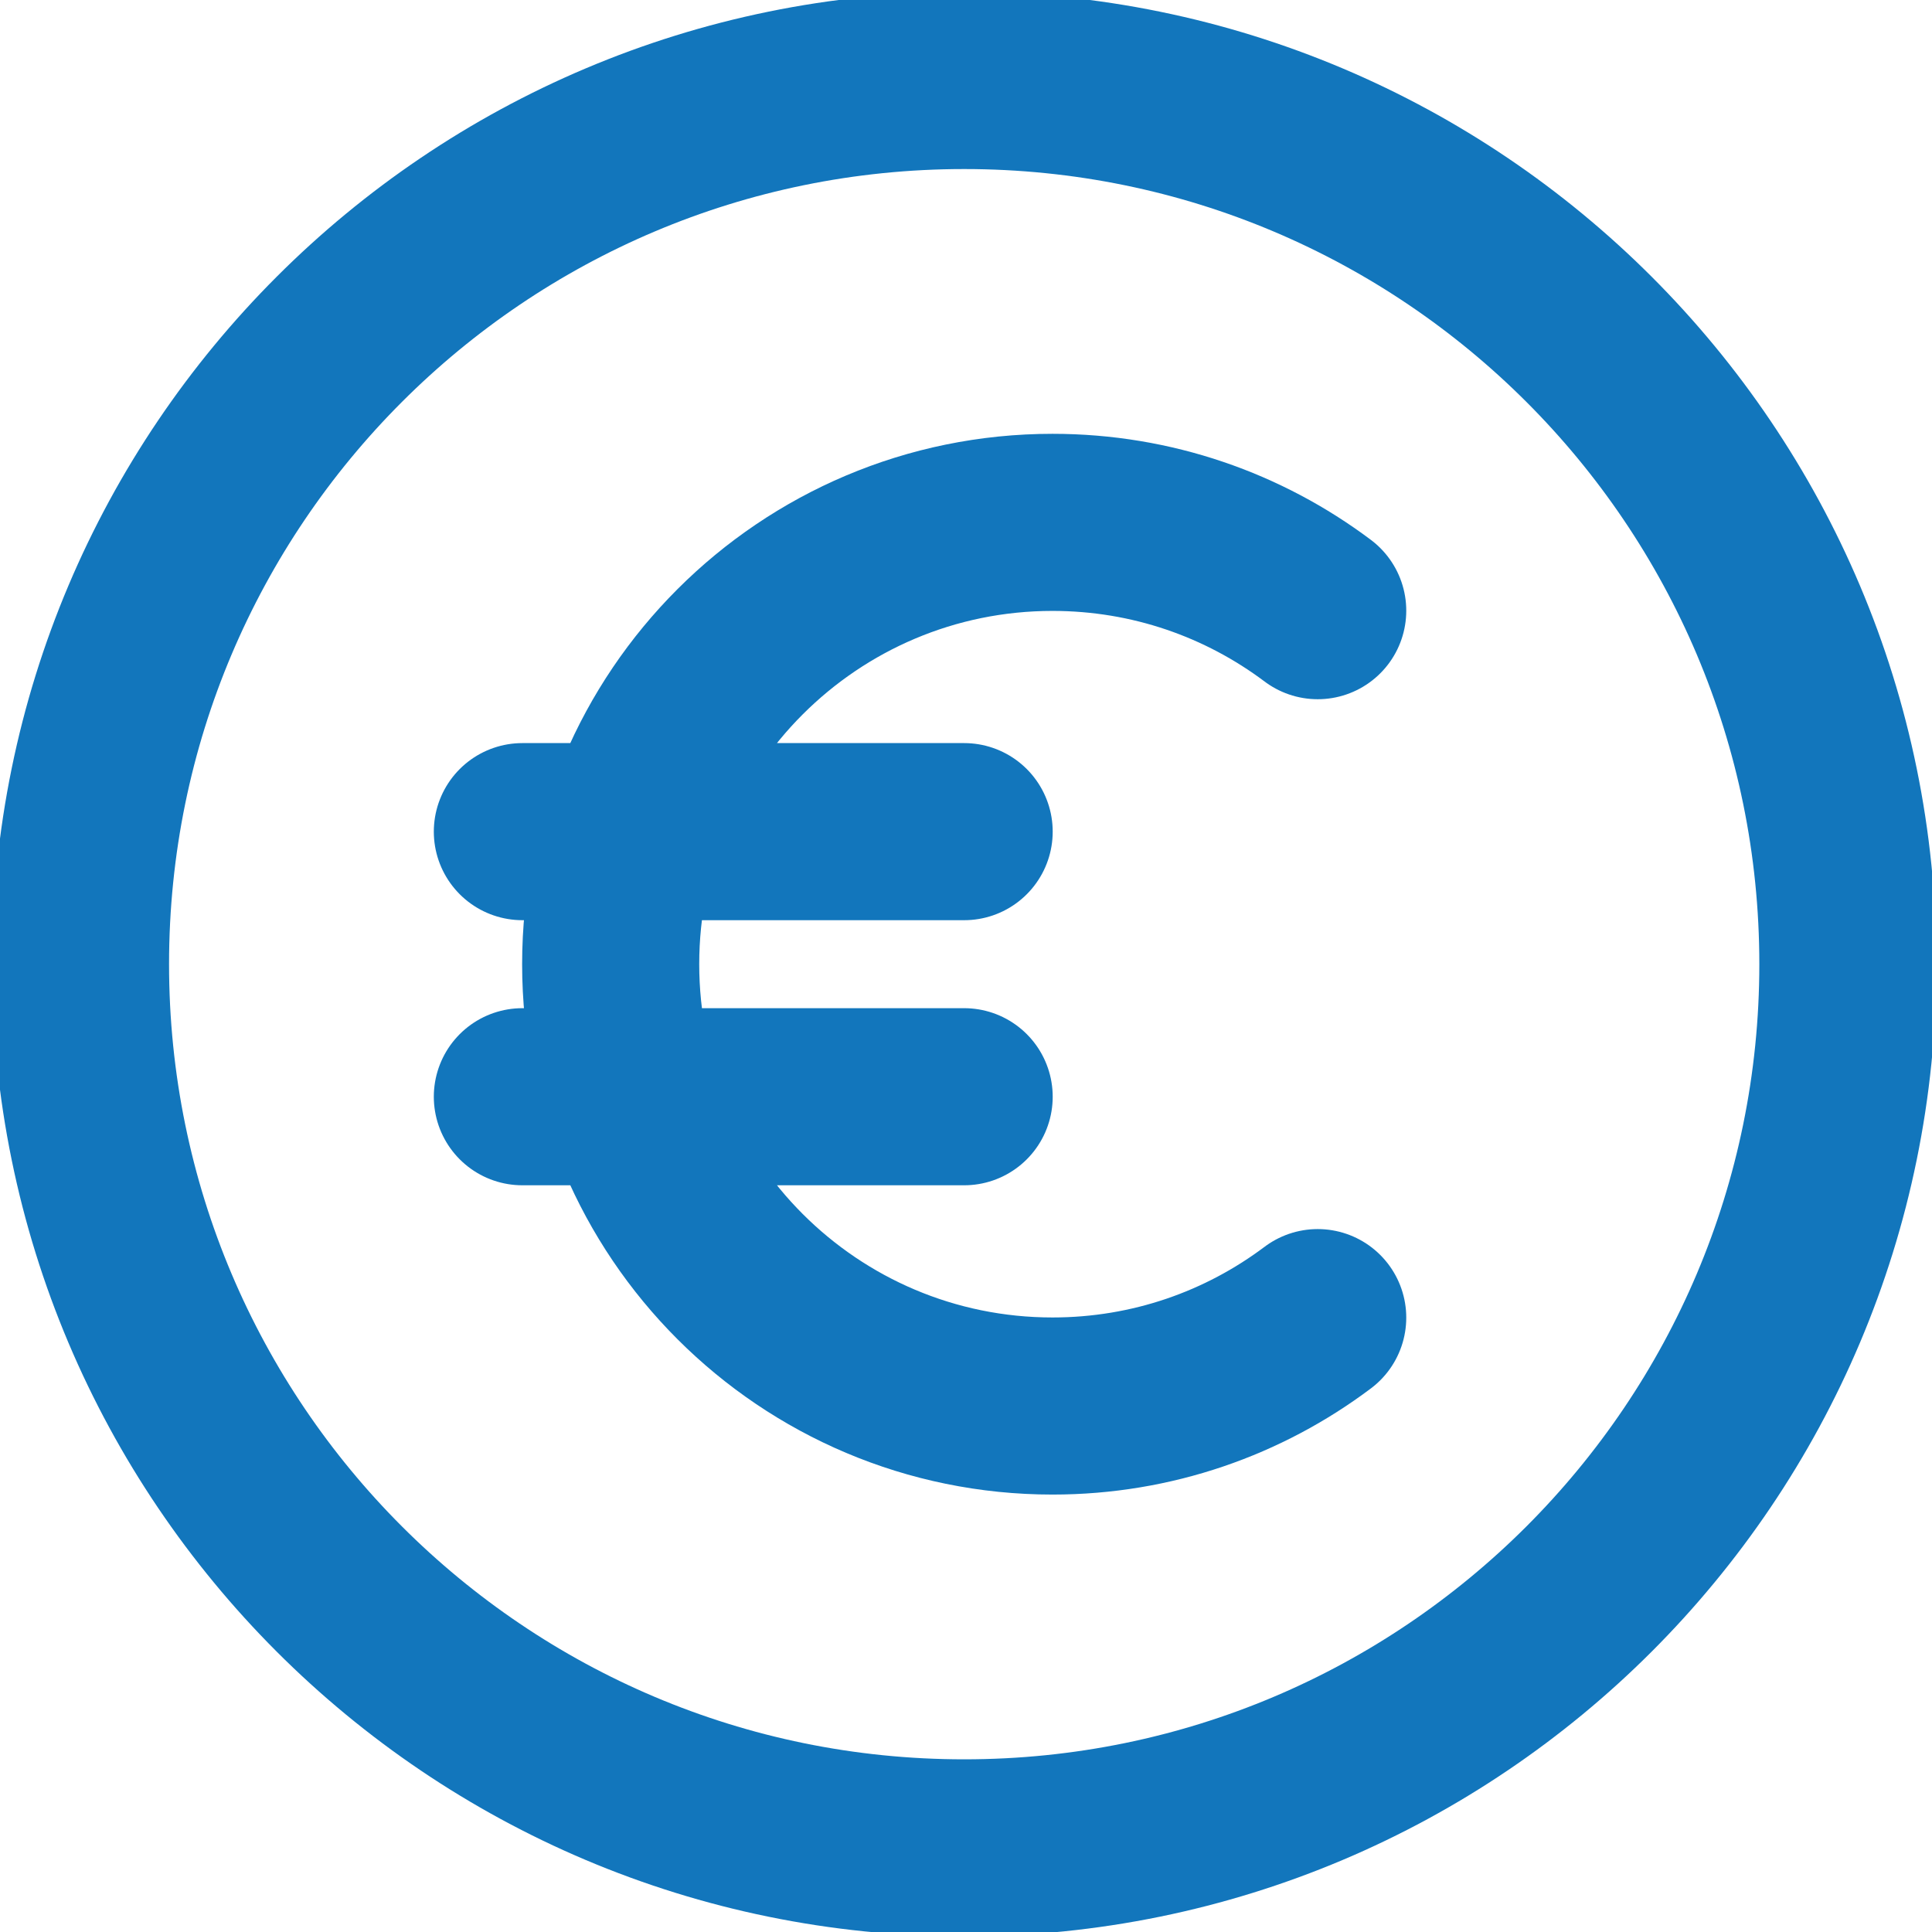
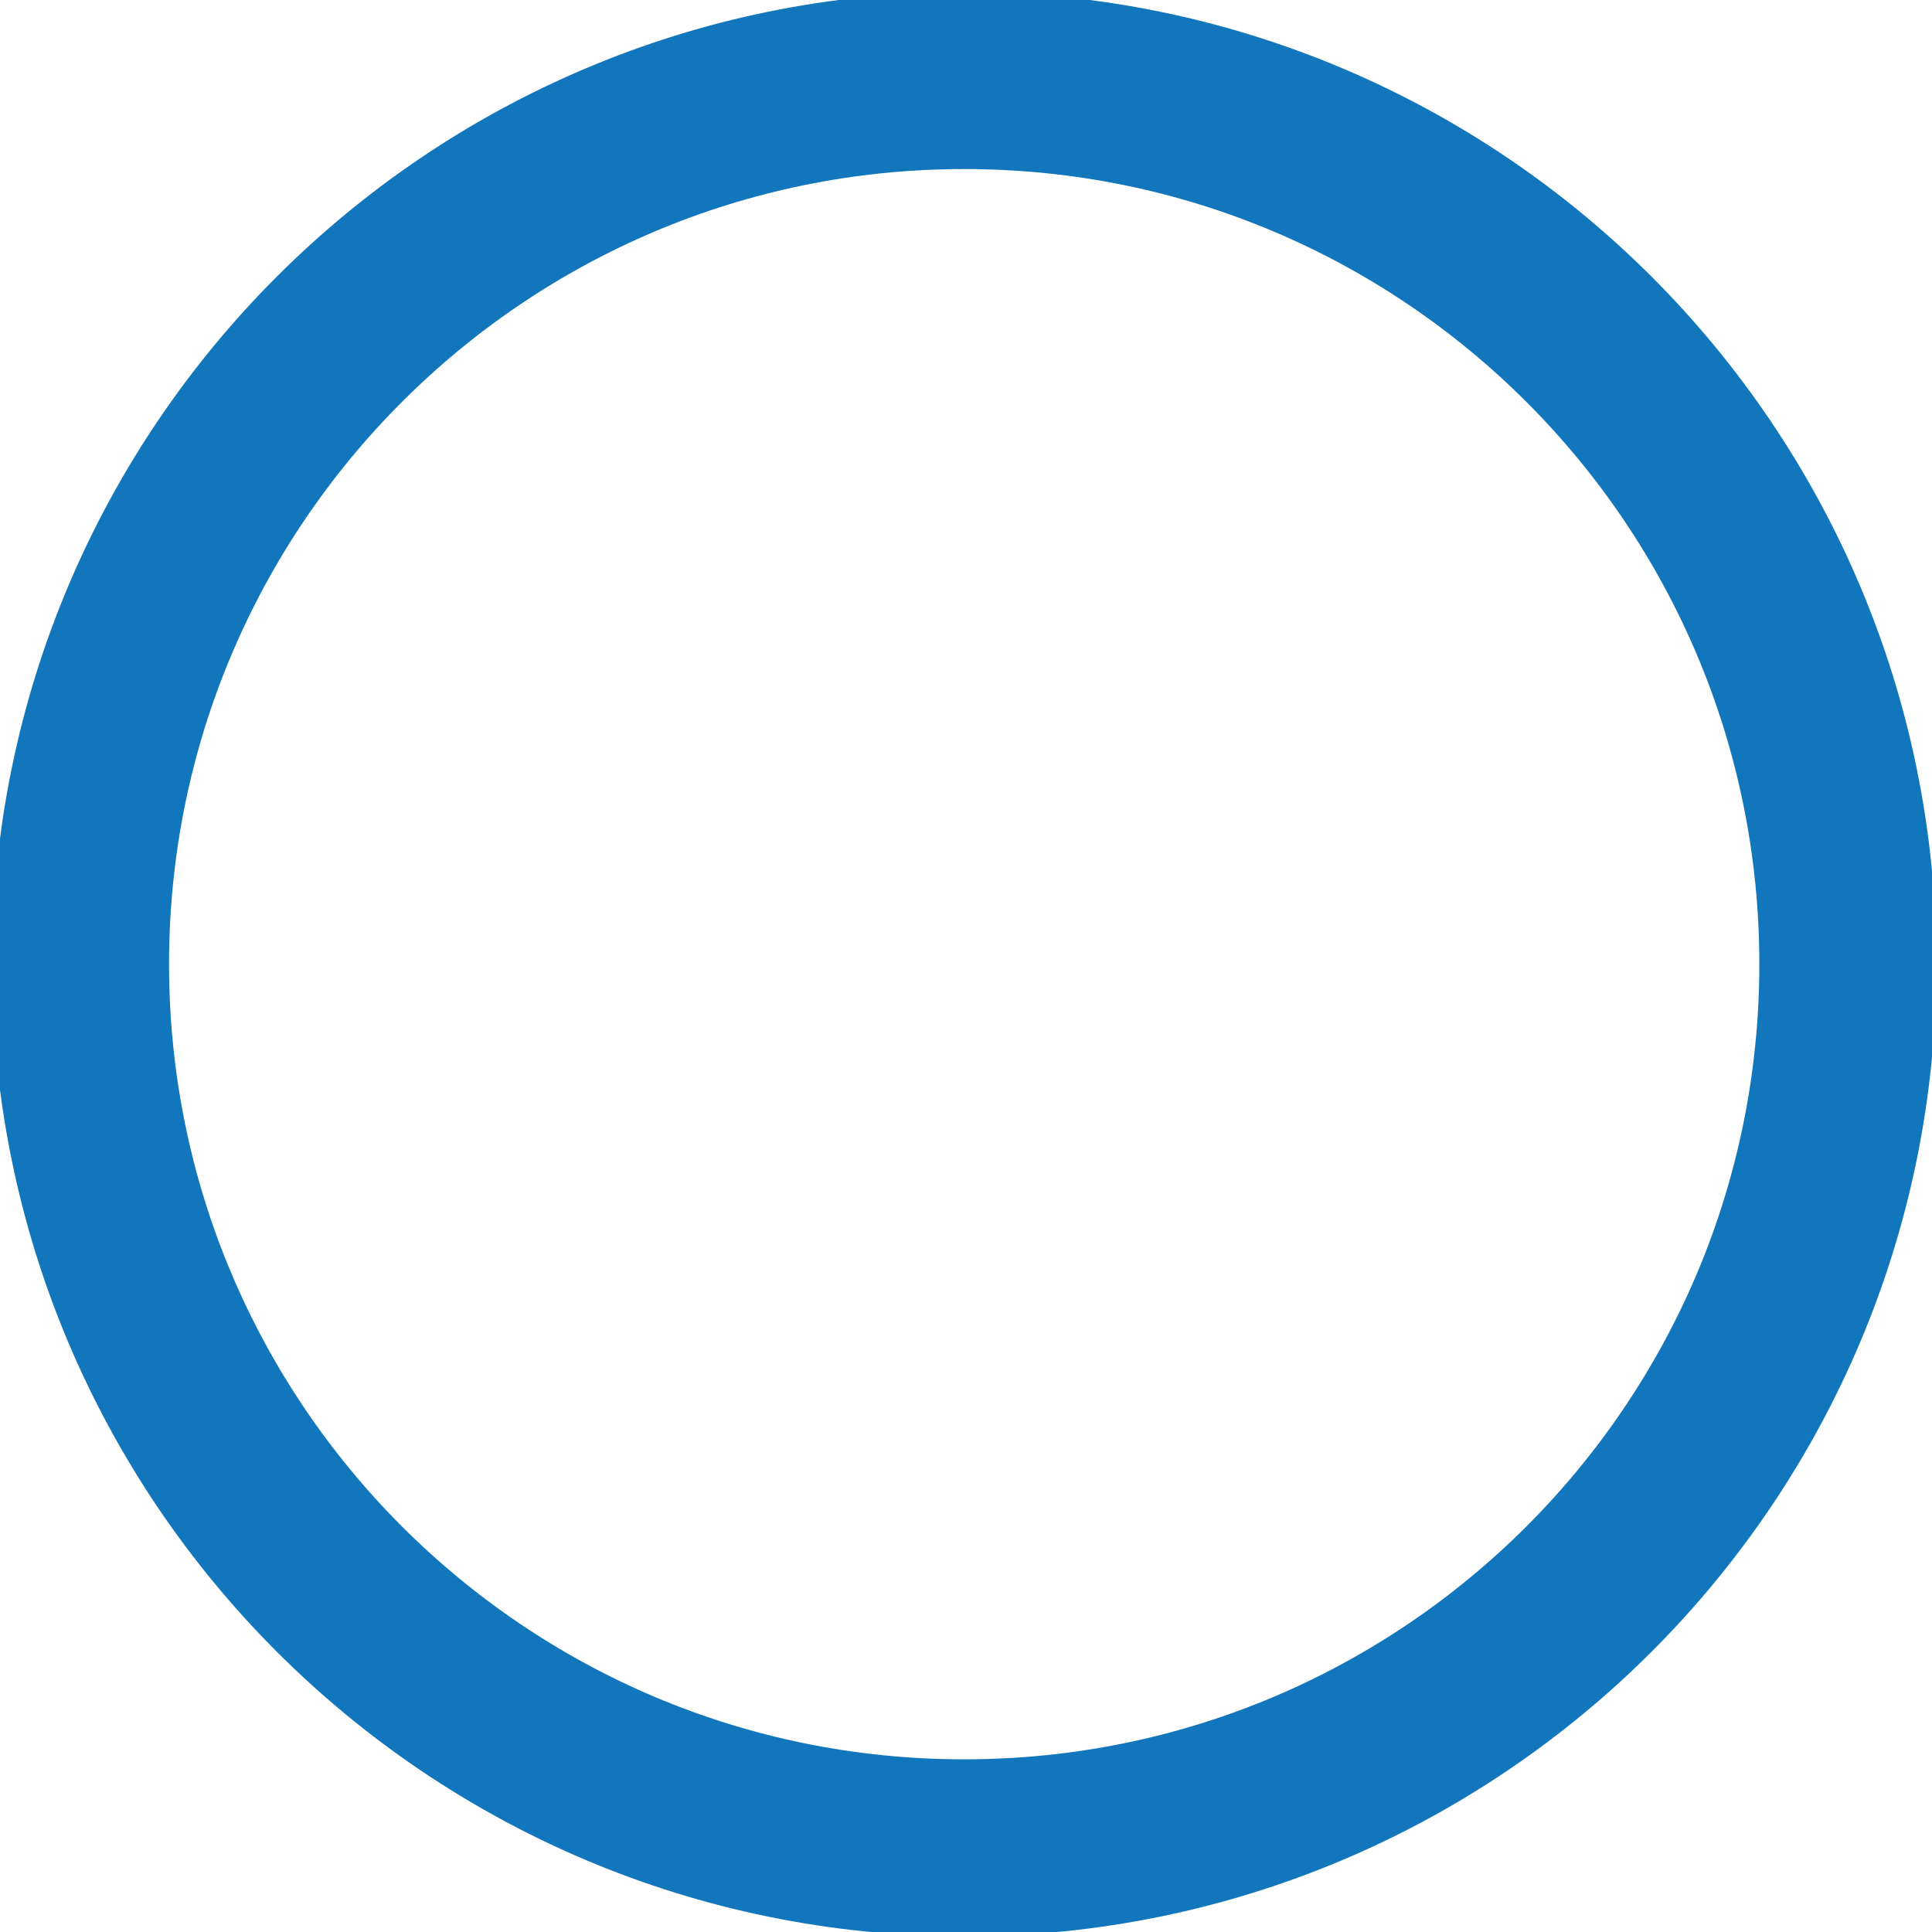
<svg xmlns="http://www.w3.org/2000/svg" width="100%" height="100%" viewBox="0 0 24 24" version="1.1" xml:space="preserve" style="fill-rule:evenodd;clip-rule:evenodd;stroke-linecap:round;stroke-linejoin:round;">
  <path d="M11.977,22.955c6.063,-0 10.978,-4.915 10.978,-10.978c-0,-6.062 -4.915,-10.977 -10.978,-10.977c-6.062,-0 -10.977,4.915 -10.977,10.977c0,6.063 4.915,10.978 10.977,10.978Z" style="fill:none;fill-rule:nonzero;stroke:#1276bc;stroke-width:2.2px;" />
-   <path d="M16.369,7.586c-0.918,-0.689 -2.058,-1.097 -3.294,-1.097c-3.031,-0 -5.489,2.457 -5.489,5.488c0,3.032 2.458,5.489 5.489,5.489c1.236,0 2.376,-0.408 3.294,-1.098m-9.88,-6.037l5.488,-0m0,3.293l-5.488,-0" style="fill:none;fill-rule:nonzero;stroke:#1276bc;stroke-width:2.2px;" />
</svg>